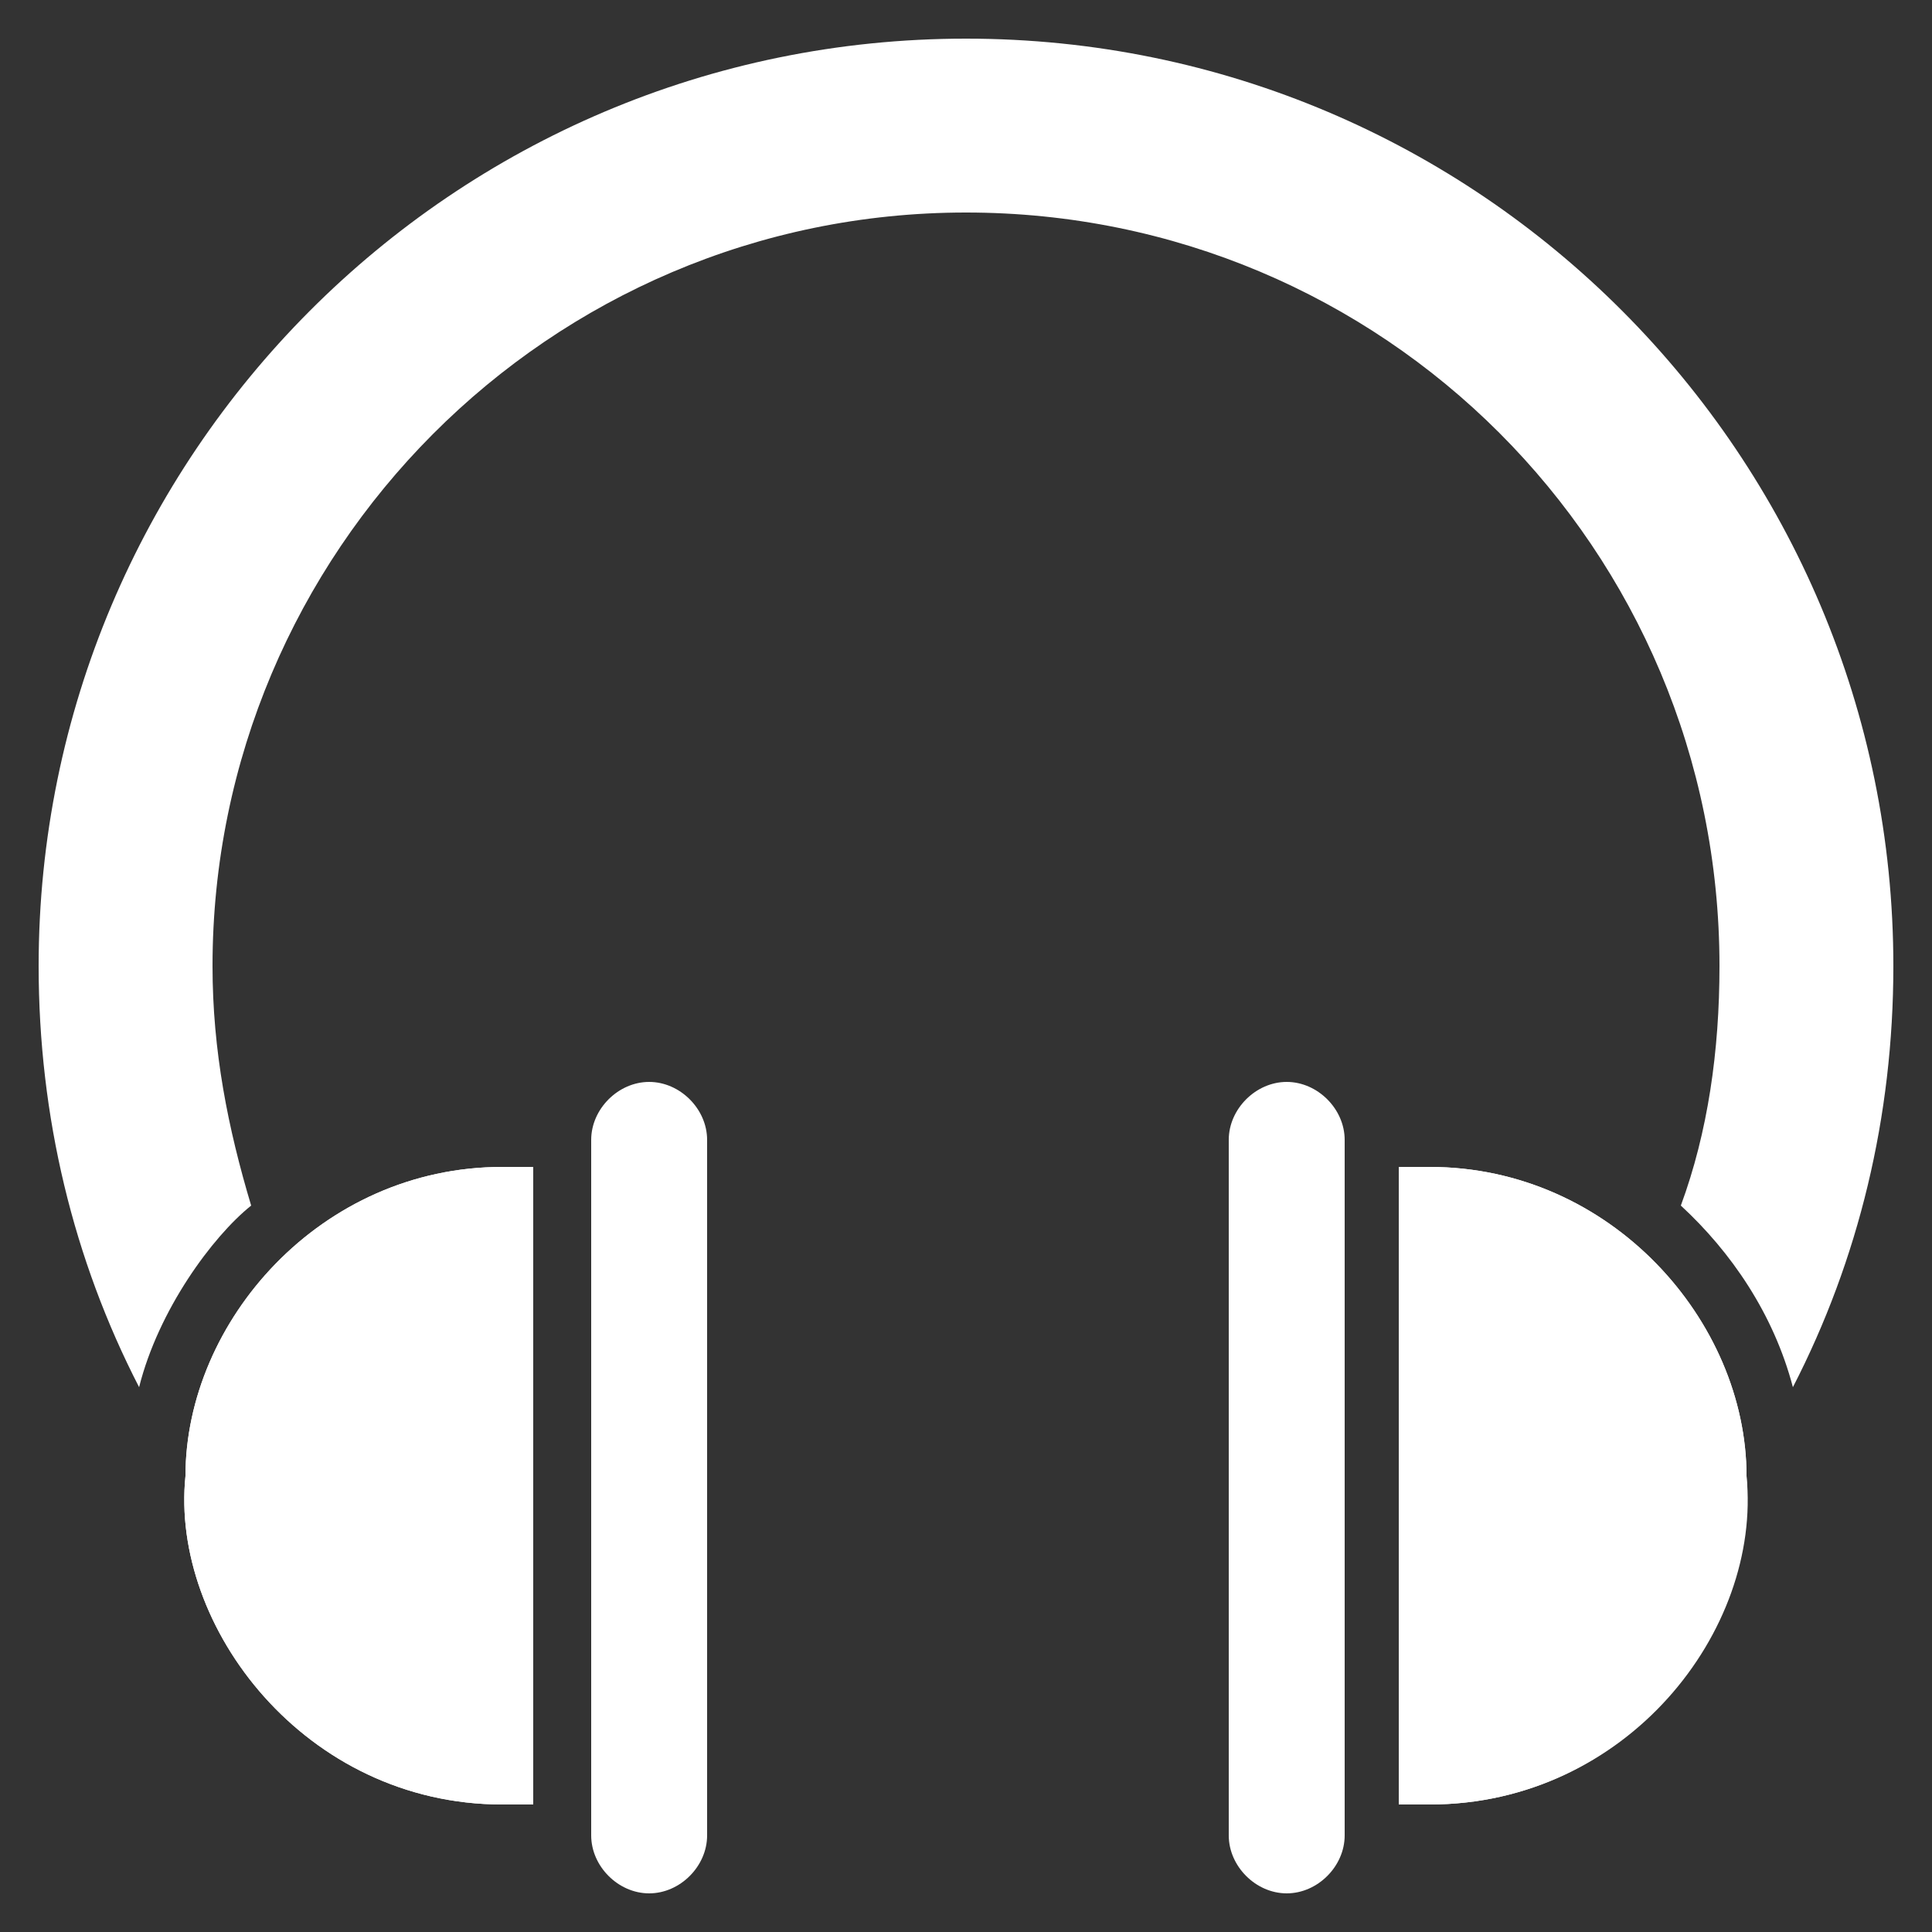
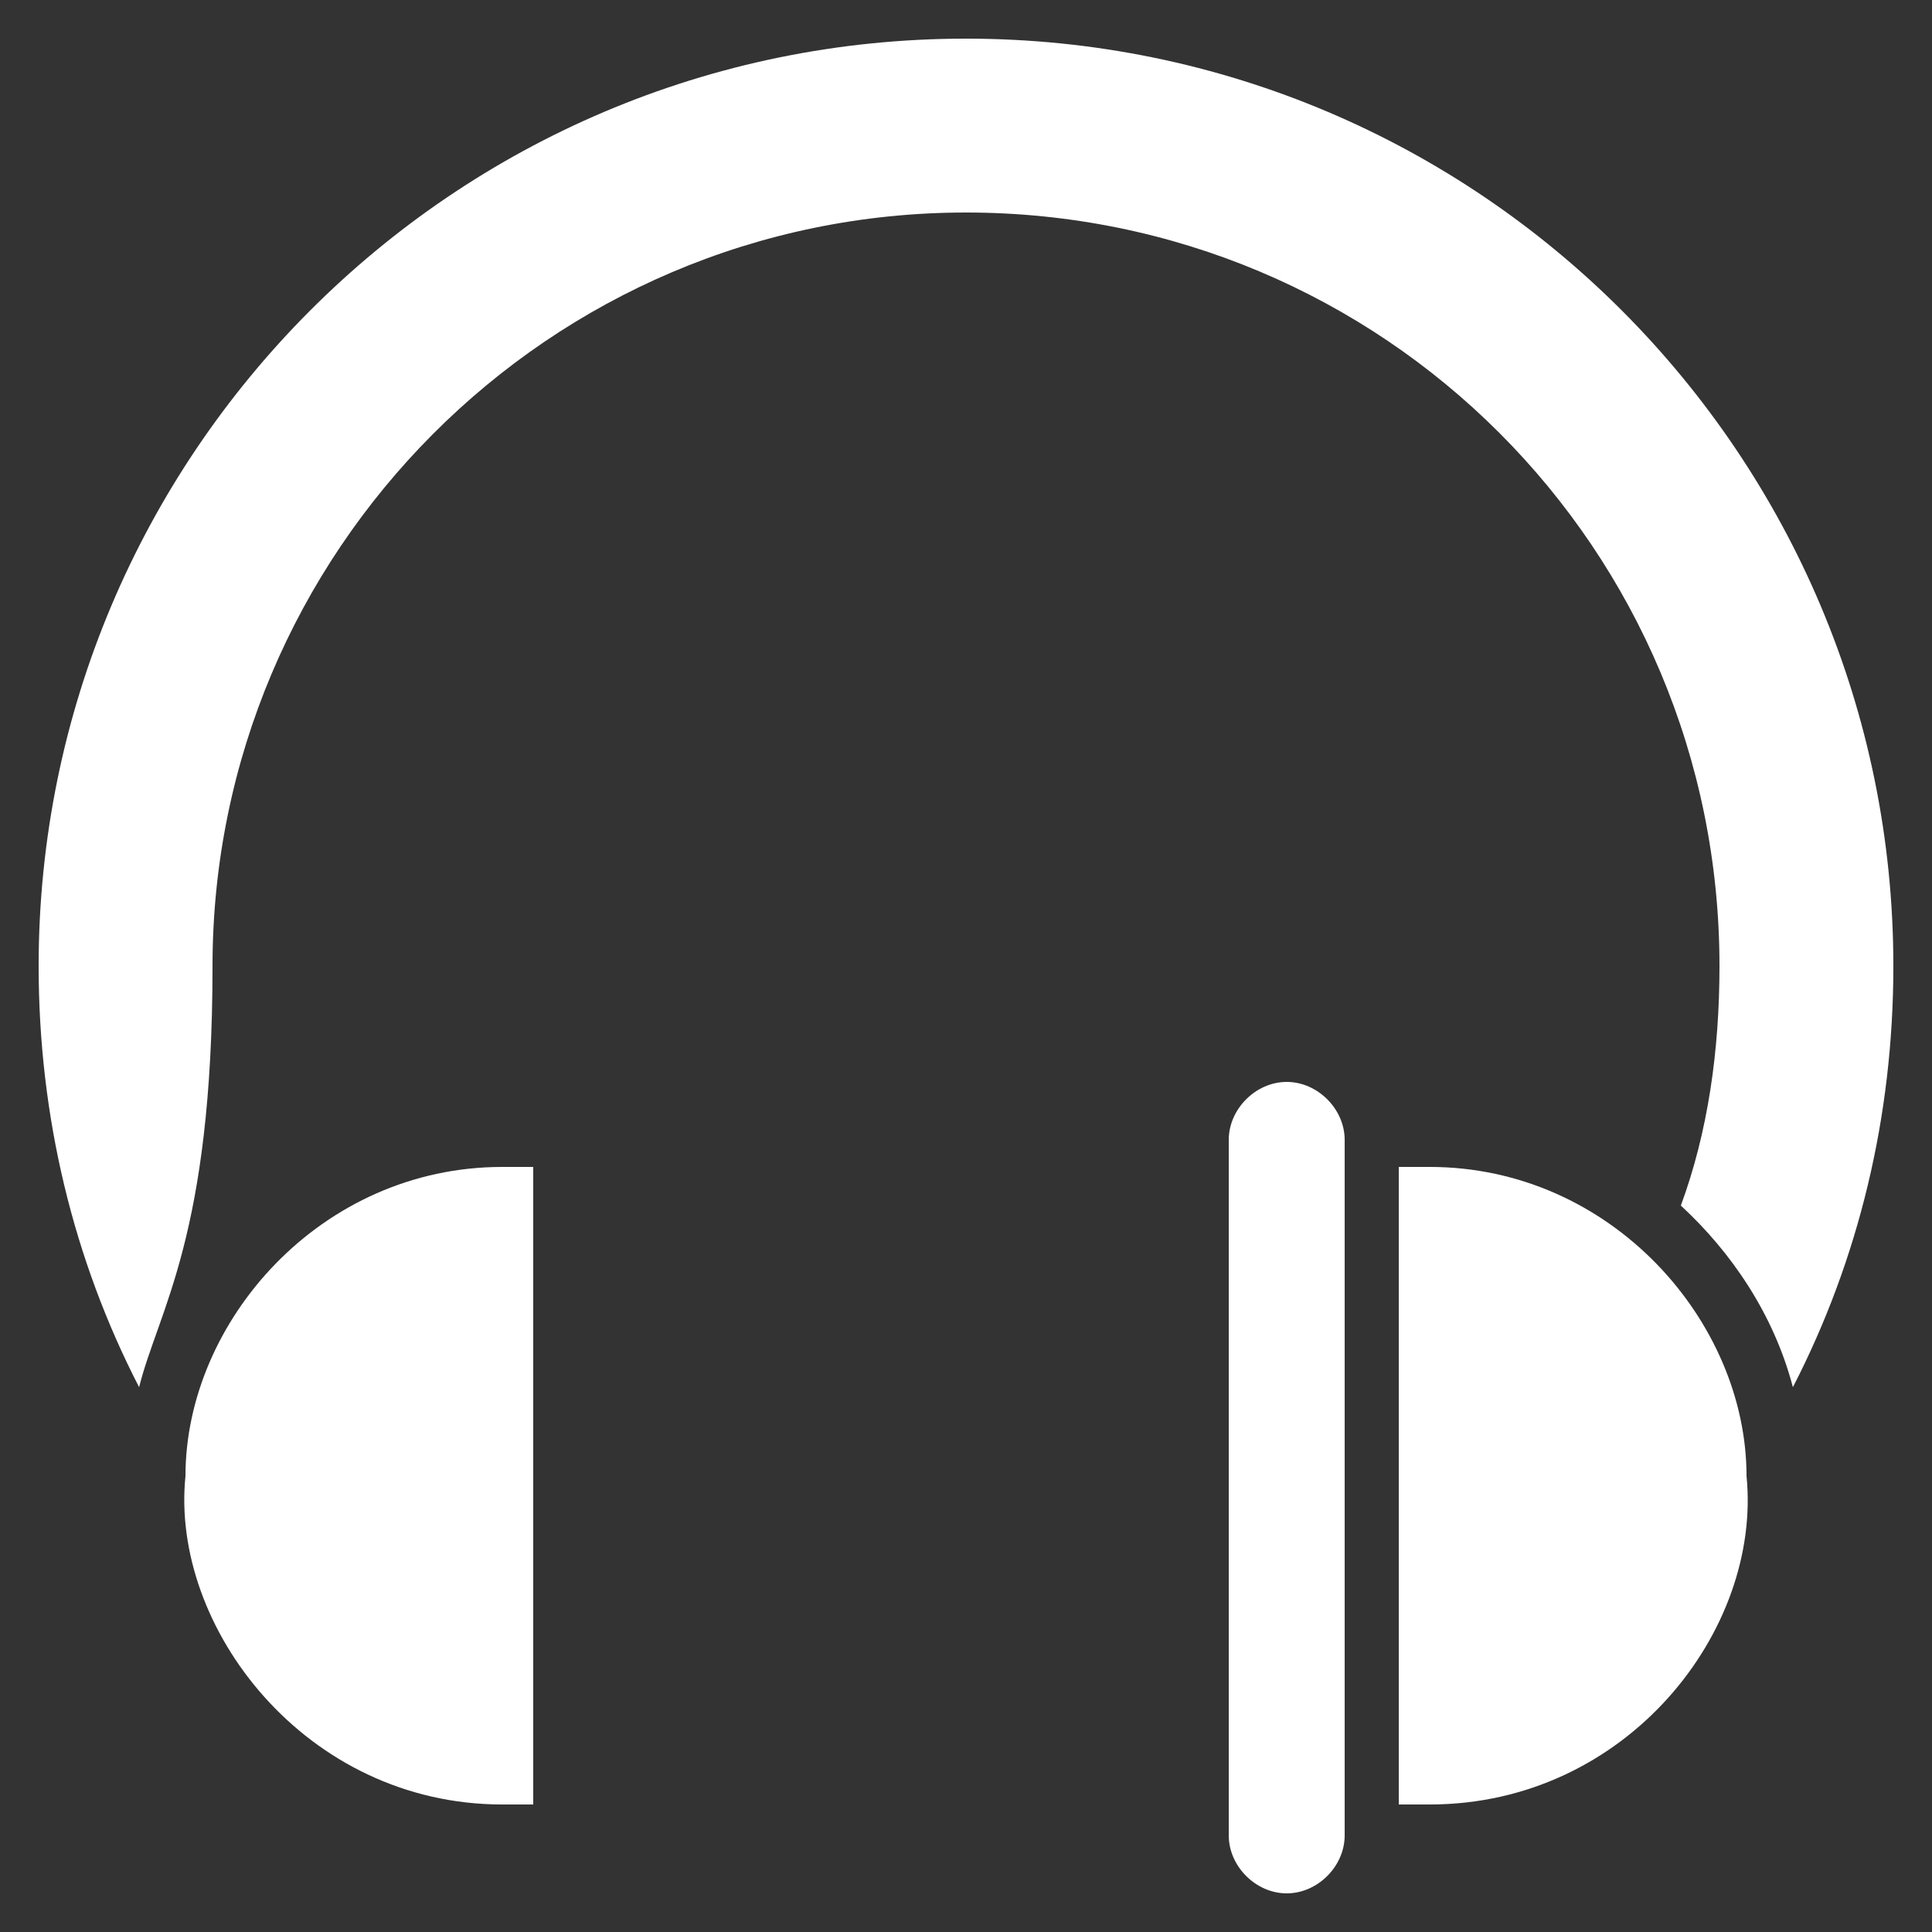
<svg xmlns="http://www.w3.org/2000/svg" width="147" height="147" viewBox="0 0 147 147" fill="none">
  <rect x="0" y="0" width="147" height="147" fill="#333333" stroke="none" />
-   <path d="M144.06 73.5C144.06 84.966 141.414 95.844 136.416 105.546C134.946 99.96 131.712 95.256 127.89 91.728C129.948 86.142 130.83 79.968 130.83 73.5C130.83 41.748 105.252 16.17 73.5 16.17C41.748 16.17 16.17 42.042 16.17 73.5C16.17 79.968 17.346 85.848 19.11 91.728C16.17 94.08 12.054 99.666 10.584 105.546C5.586 95.844 2.94 84.966 2.94 73.5C2.94 34.692 34.398 2.94 73.5 2.94C112.602 2.94 144.06 34.692 144.06 73.5Z" fill="white" />
-   <path d="M132.888 112.308C133.77 124.068 123.774 137.298 108.78 137.298H106.428V88.788H108.78C122.598 88.788 132.888 100.548 132.888 112.308Z" fill="white" />
+   <path d="M144.06 73.5C144.06 84.966 141.414 95.844 136.416 105.546C134.946 99.96 131.712 95.256 127.89 91.728C129.948 86.142 130.83 79.968 130.83 73.5C130.83 41.748 105.252 16.17 73.5 16.17C41.748 16.17 16.17 42.042 16.17 73.5C16.17 94.08 12.054 99.666 10.584 105.546C5.586 95.844 2.94 84.966 2.94 73.5C2.94 34.692 34.398 2.94 73.5 2.94C112.602 2.94 144.06 34.692 144.06 73.5Z" fill="white" />
  <path d="M108.78 137.298H106.428V88.788H108.78C122.598 88.788 132.888 100.548 132.888 112.308C134.064 124.068 123.774 137.298 108.78 137.298ZM102.312 86.73V139.65C102.312 142.002 100.254 144.06 97.902 144.06C95.55 144.06 93.492 142.002 93.492 139.65V86.73C93.492 84.378 95.55 82.32 97.902 82.32C100.254 82.32 102.312 84.378 102.312 86.73ZM40.572 88.788V137.298H38.22C23.226 137.298 12.936 123.774 14.112 112.308C14.112 100.548 24.402 88.788 38.22 88.788H40.572Z" fill="white" />
-   <path d="M40.572 88.788V137.298H38.22C23.226 137.298 12.936 123.774 14.112 112.308C14.112 100.548 24.402 88.788 38.22 88.788H40.572ZM53.802 86.73V139.65C53.802 142.002 51.744 144.06 49.392 144.06C47.04 144.06 44.982 142.002 44.982 139.65V86.73C44.982 84.378 47.04 82.32 49.392 82.32C51.744 82.32 53.802 84.378 53.802 86.73Z" fill="white" />
</svg>